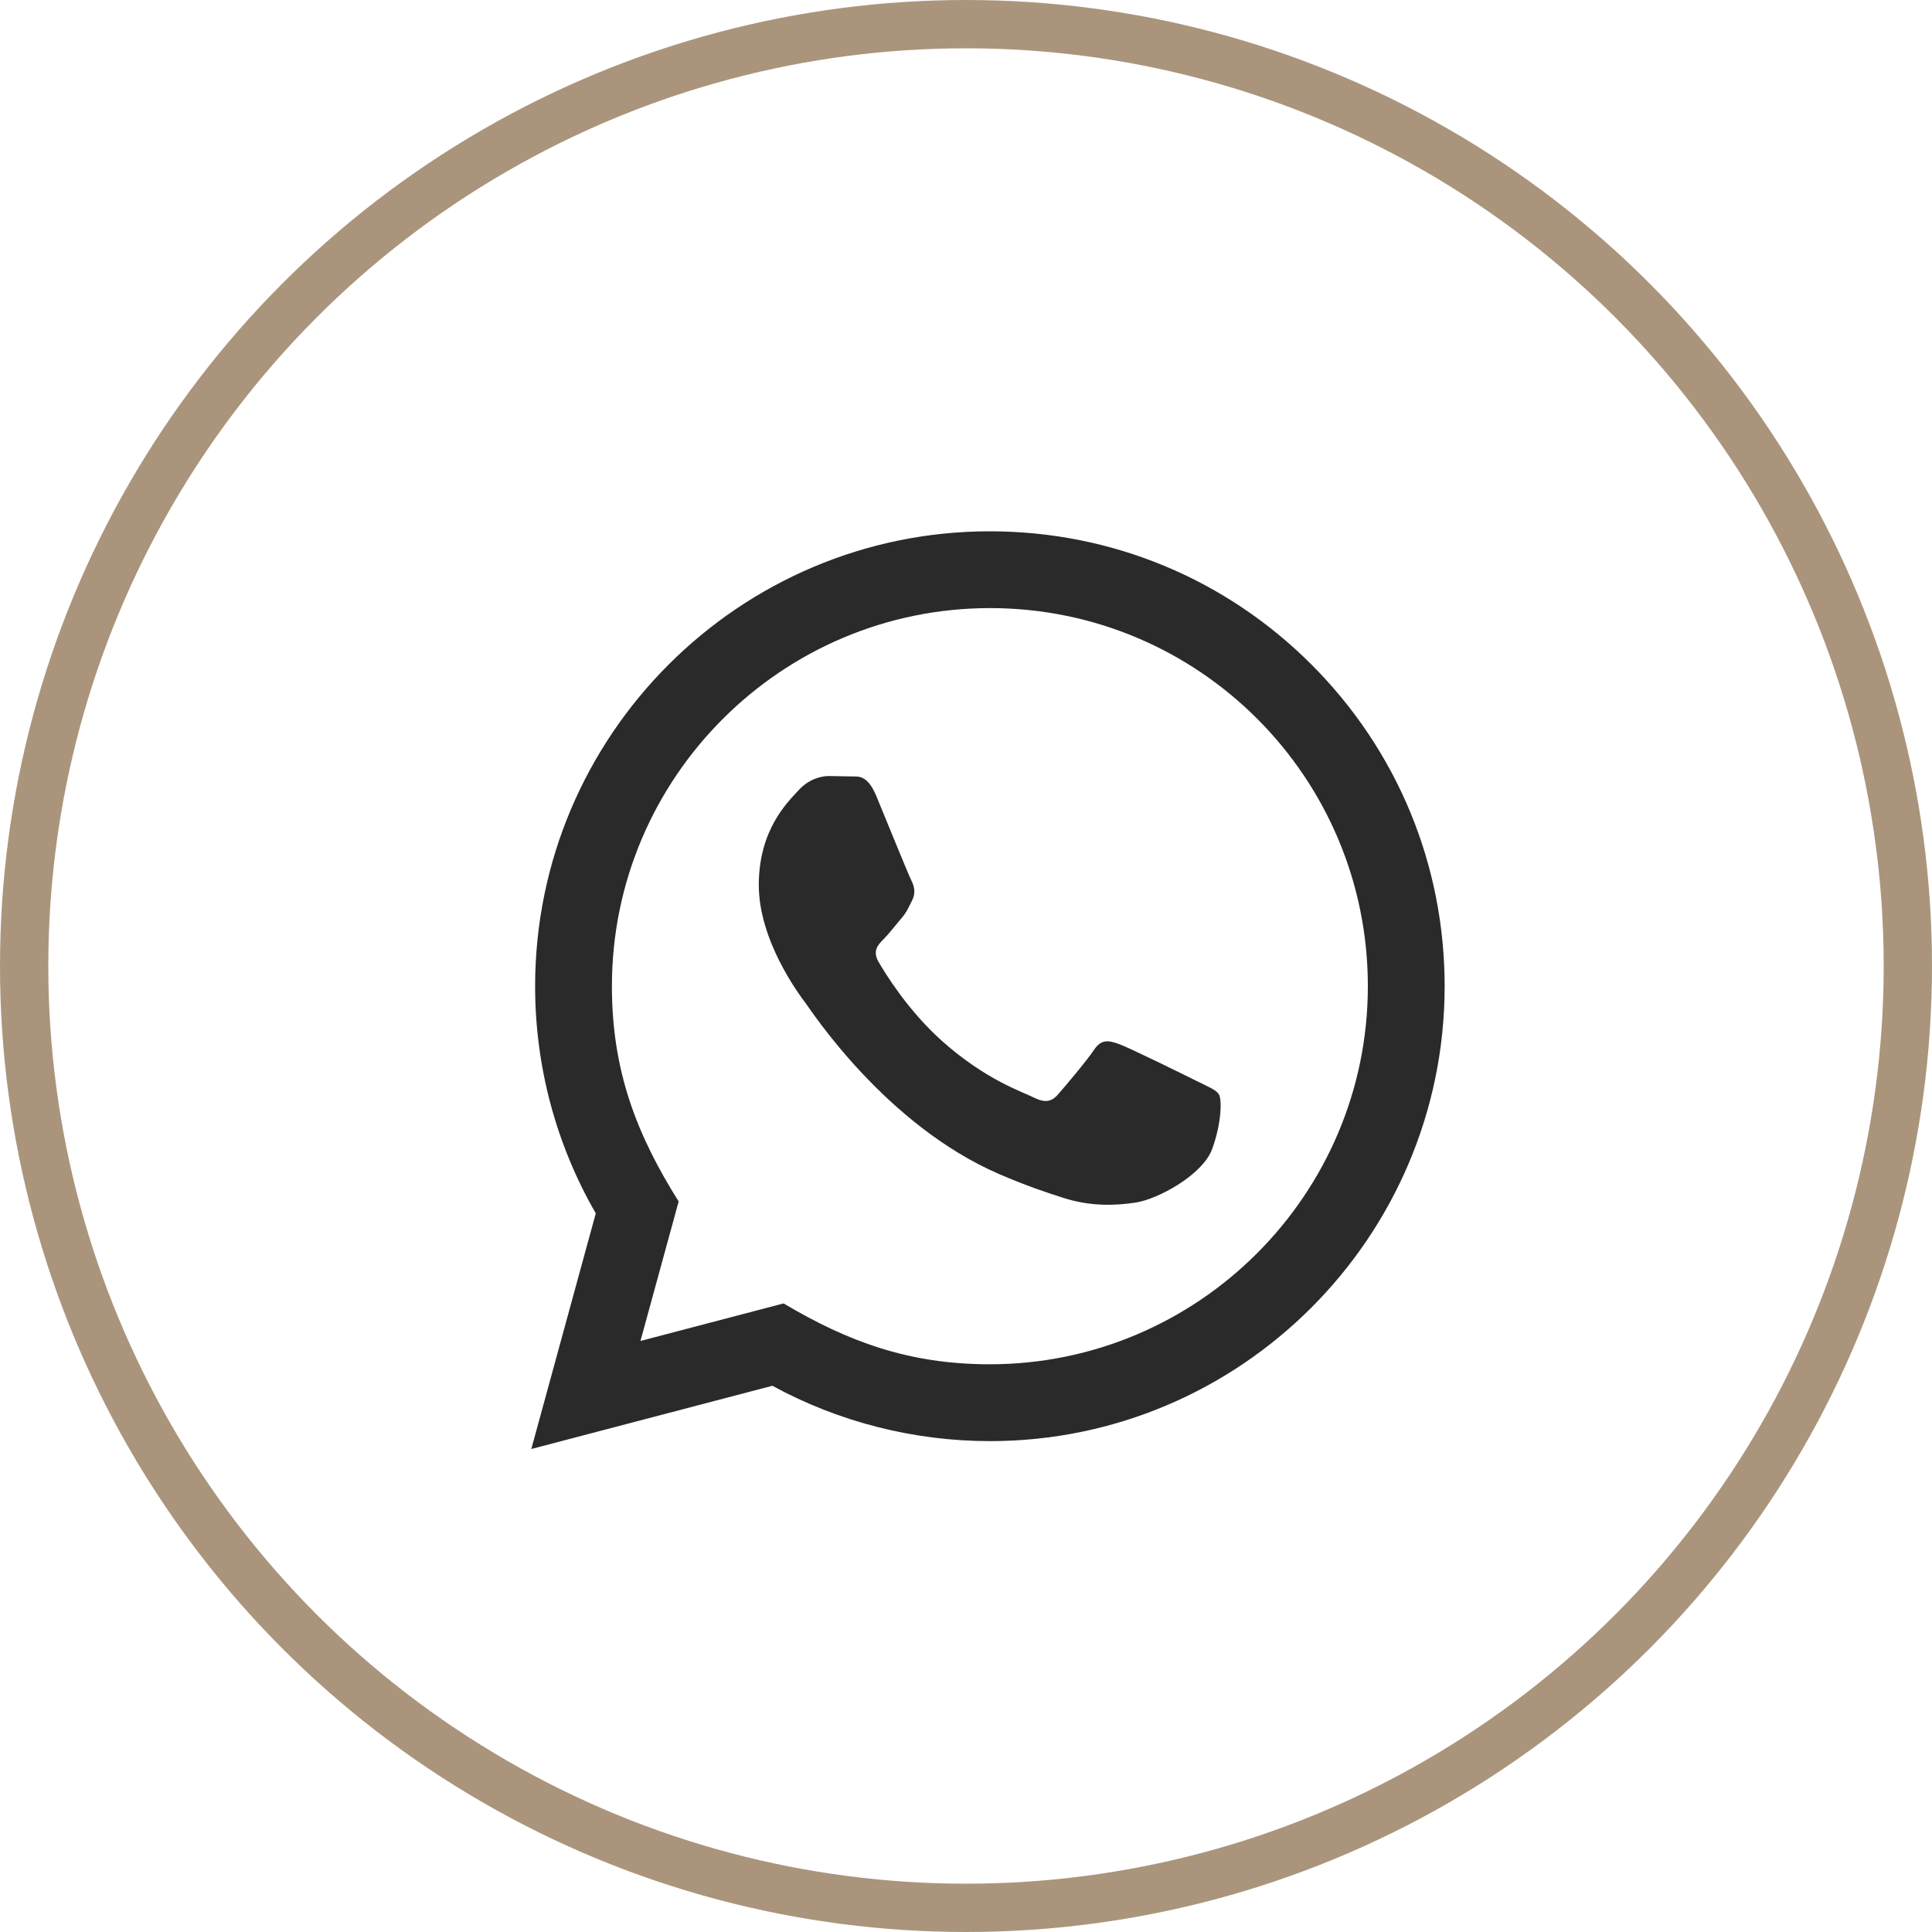
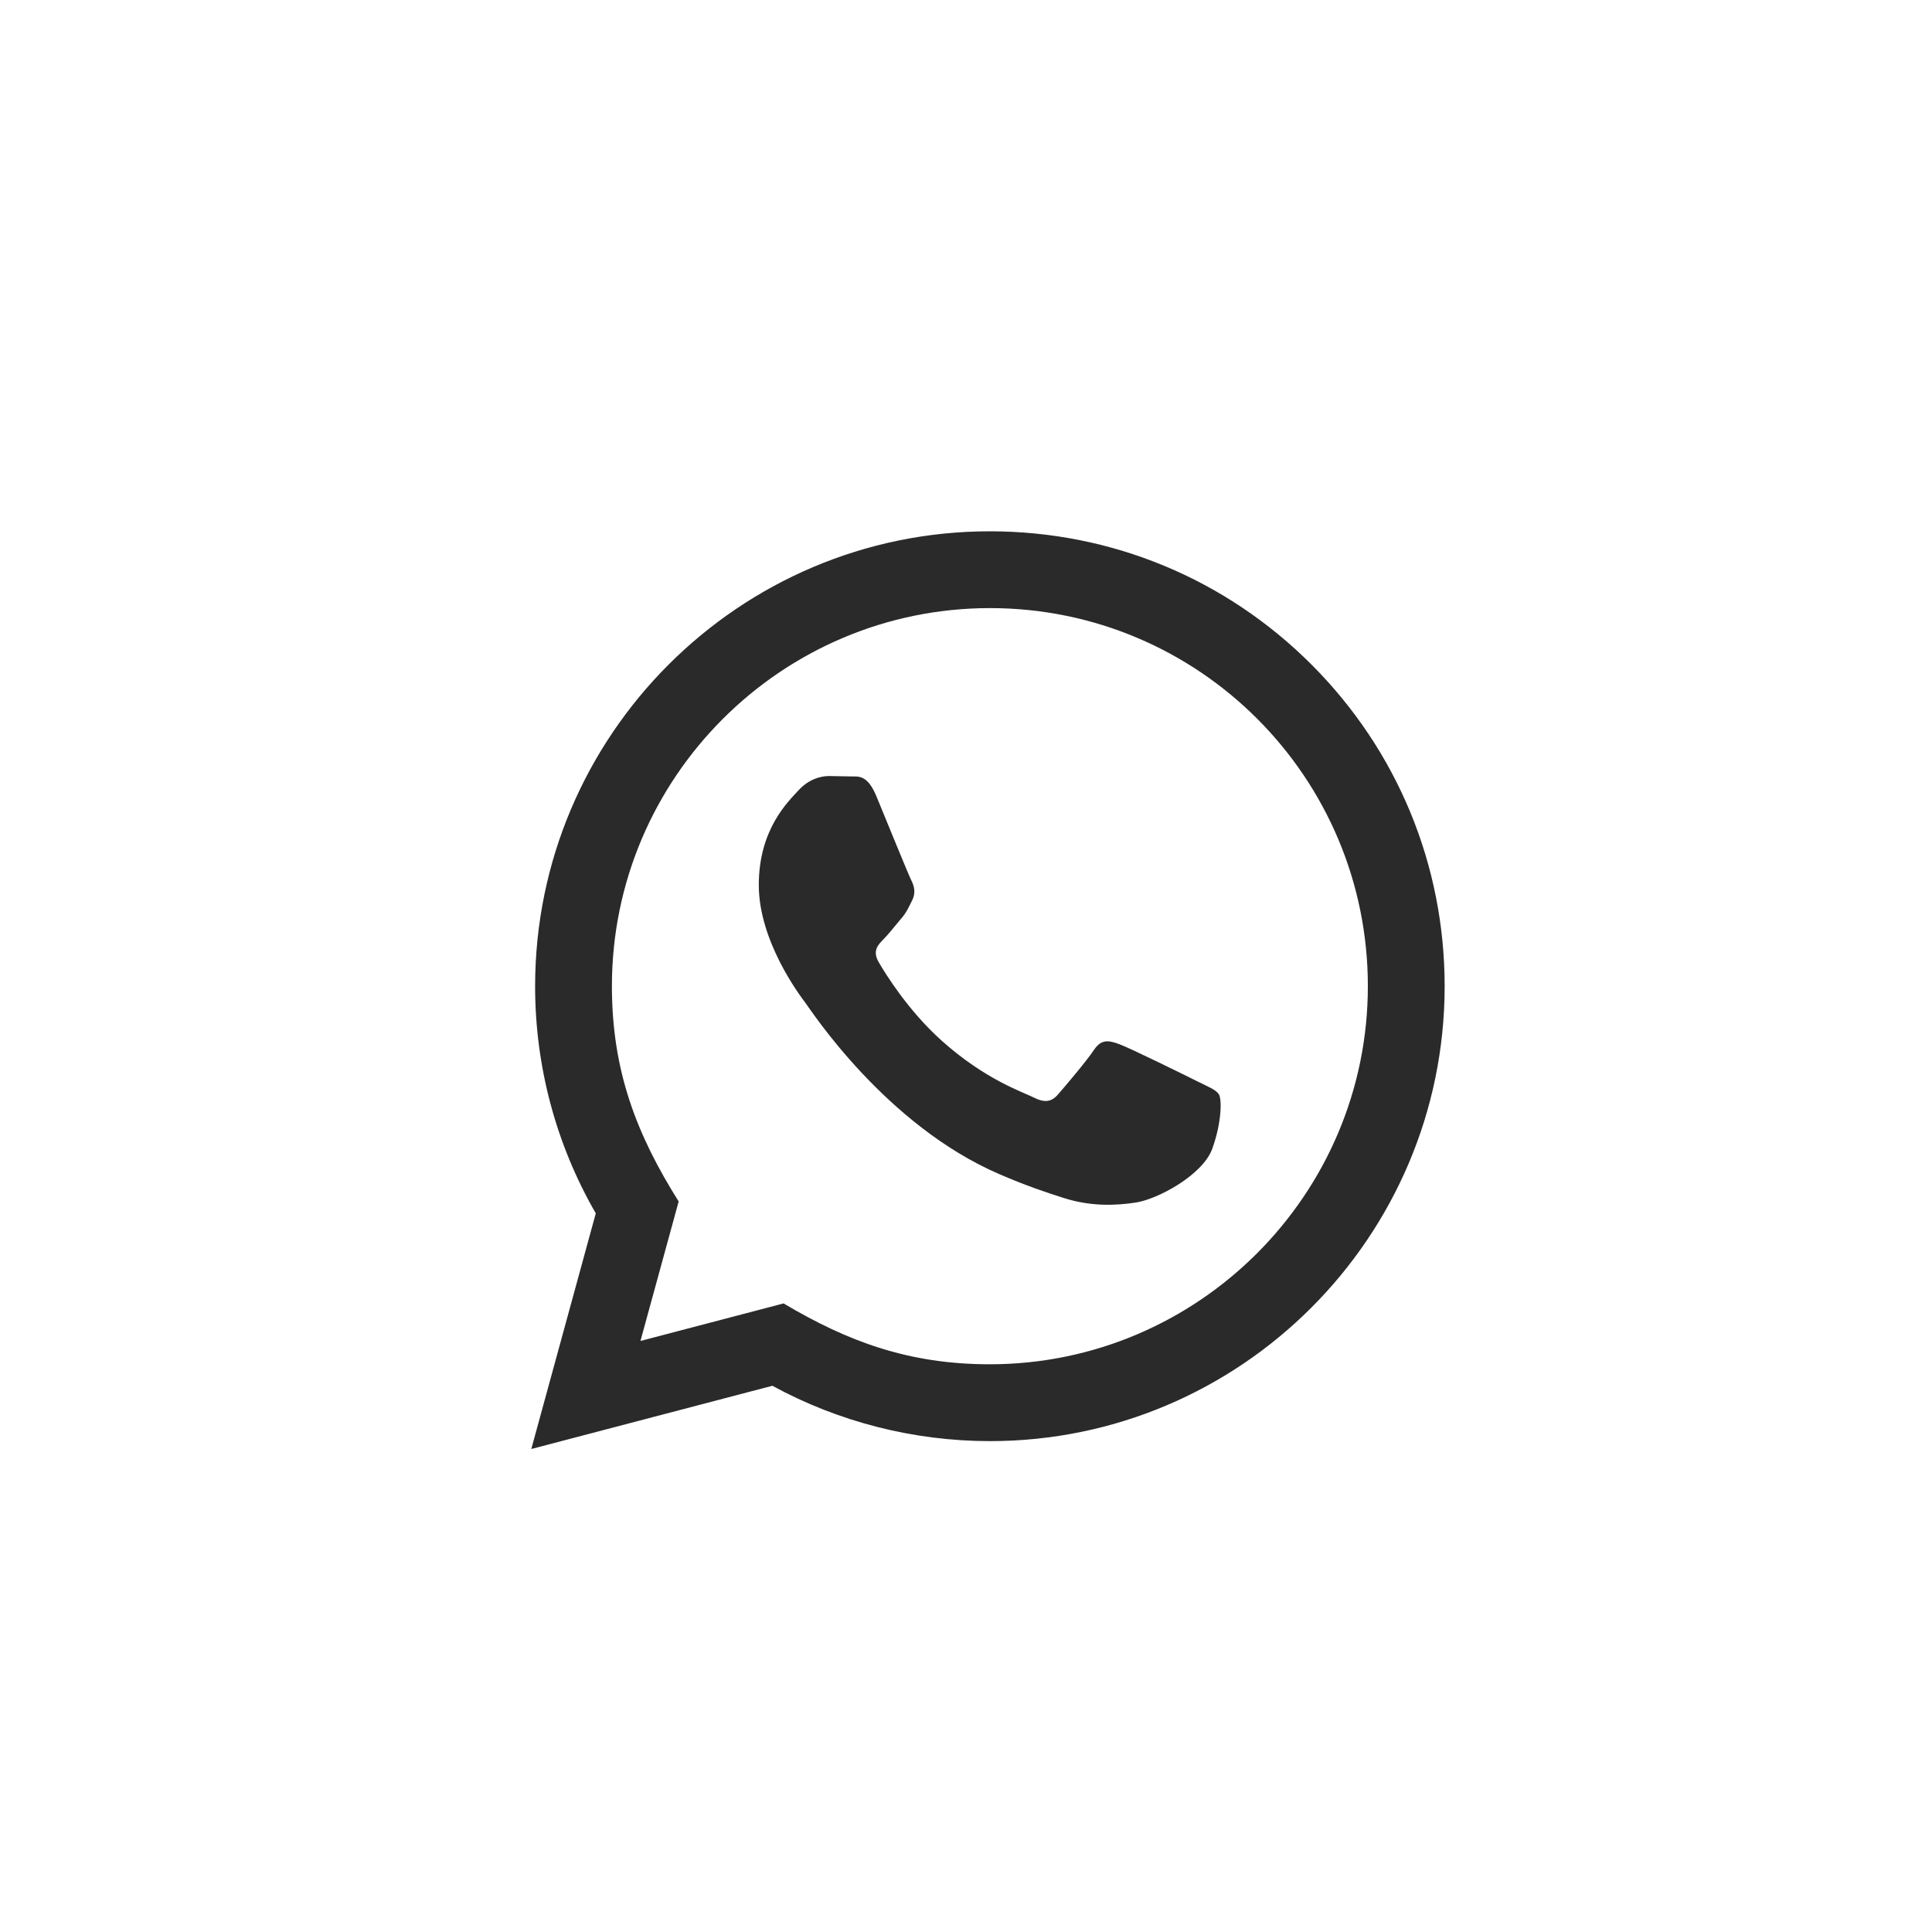
<svg xmlns="http://www.w3.org/2000/svg" width="40" height="40" viewBox="0 0 40 40" fill="none">
-   <circle cx="20" cy="20" r="19.5" stroke="#AA957C" />
  <path d="M11 30L12.335 25.121C11.511 23.693 11.078 22.074 11.079 20.414C11.082 15.223 15.305 11 20.494 11C23.013 11.001 25.377 11.982 27.155 13.761C28.932 15.541 29.91 17.907 29.91 20.422C29.907 25.613 25.684 29.837 20.494 29.837C18.919 29.836 17.367 29.441 15.991 28.691L11 30ZM16.223 26.986C17.549 27.774 18.816 28.246 20.491 28.246C24.804 28.246 28.318 24.736 28.32 20.421C28.322 16.097 24.825 12.591 20.498 12.59C16.181 12.59 12.67 16.1 12.669 20.415C12.668 22.176 13.184 23.495 14.051 24.875L13.26 27.763L16.223 26.986ZM25.237 22.66C25.179 22.562 25.022 22.504 24.786 22.386C24.551 22.268 23.394 21.699 23.178 21.62C22.963 21.542 22.806 21.502 22.649 21.738C22.492 21.973 22.041 22.504 21.904 22.66C21.767 22.817 21.629 22.837 21.394 22.719C21.159 22.601 20.4 22.353 19.502 21.551C18.803 20.927 18.33 20.157 18.193 19.921C18.056 19.686 18.179 19.559 18.296 19.442C18.402 19.336 18.531 19.167 18.649 19.029C18.769 18.893 18.807 18.795 18.887 18.637C18.965 18.48 18.926 18.343 18.867 18.225C18.807 18.108 18.337 16.949 18.142 16.478C17.95 16.02 17.756 16.082 17.612 16.075L17.161 16.067C17.004 16.067 16.749 16.125 16.534 16.361C16.318 16.597 15.71 17.166 15.71 18.324C15.71 19.482 16.553 20.601 16.671 20.757C16.789 20.914 18.329 23.291 20.689 24.309C21.25 24.552 21.689 24.697 22.03 24.805C22.594 24.984 23.107 24.959 23.512 24.898C23.964 24.831 24.904 24.329 25.1 23.78C25.297 23.23 25.297 22.759 25.237 22.66Z" fill="#2A2A2A" />
</svg>